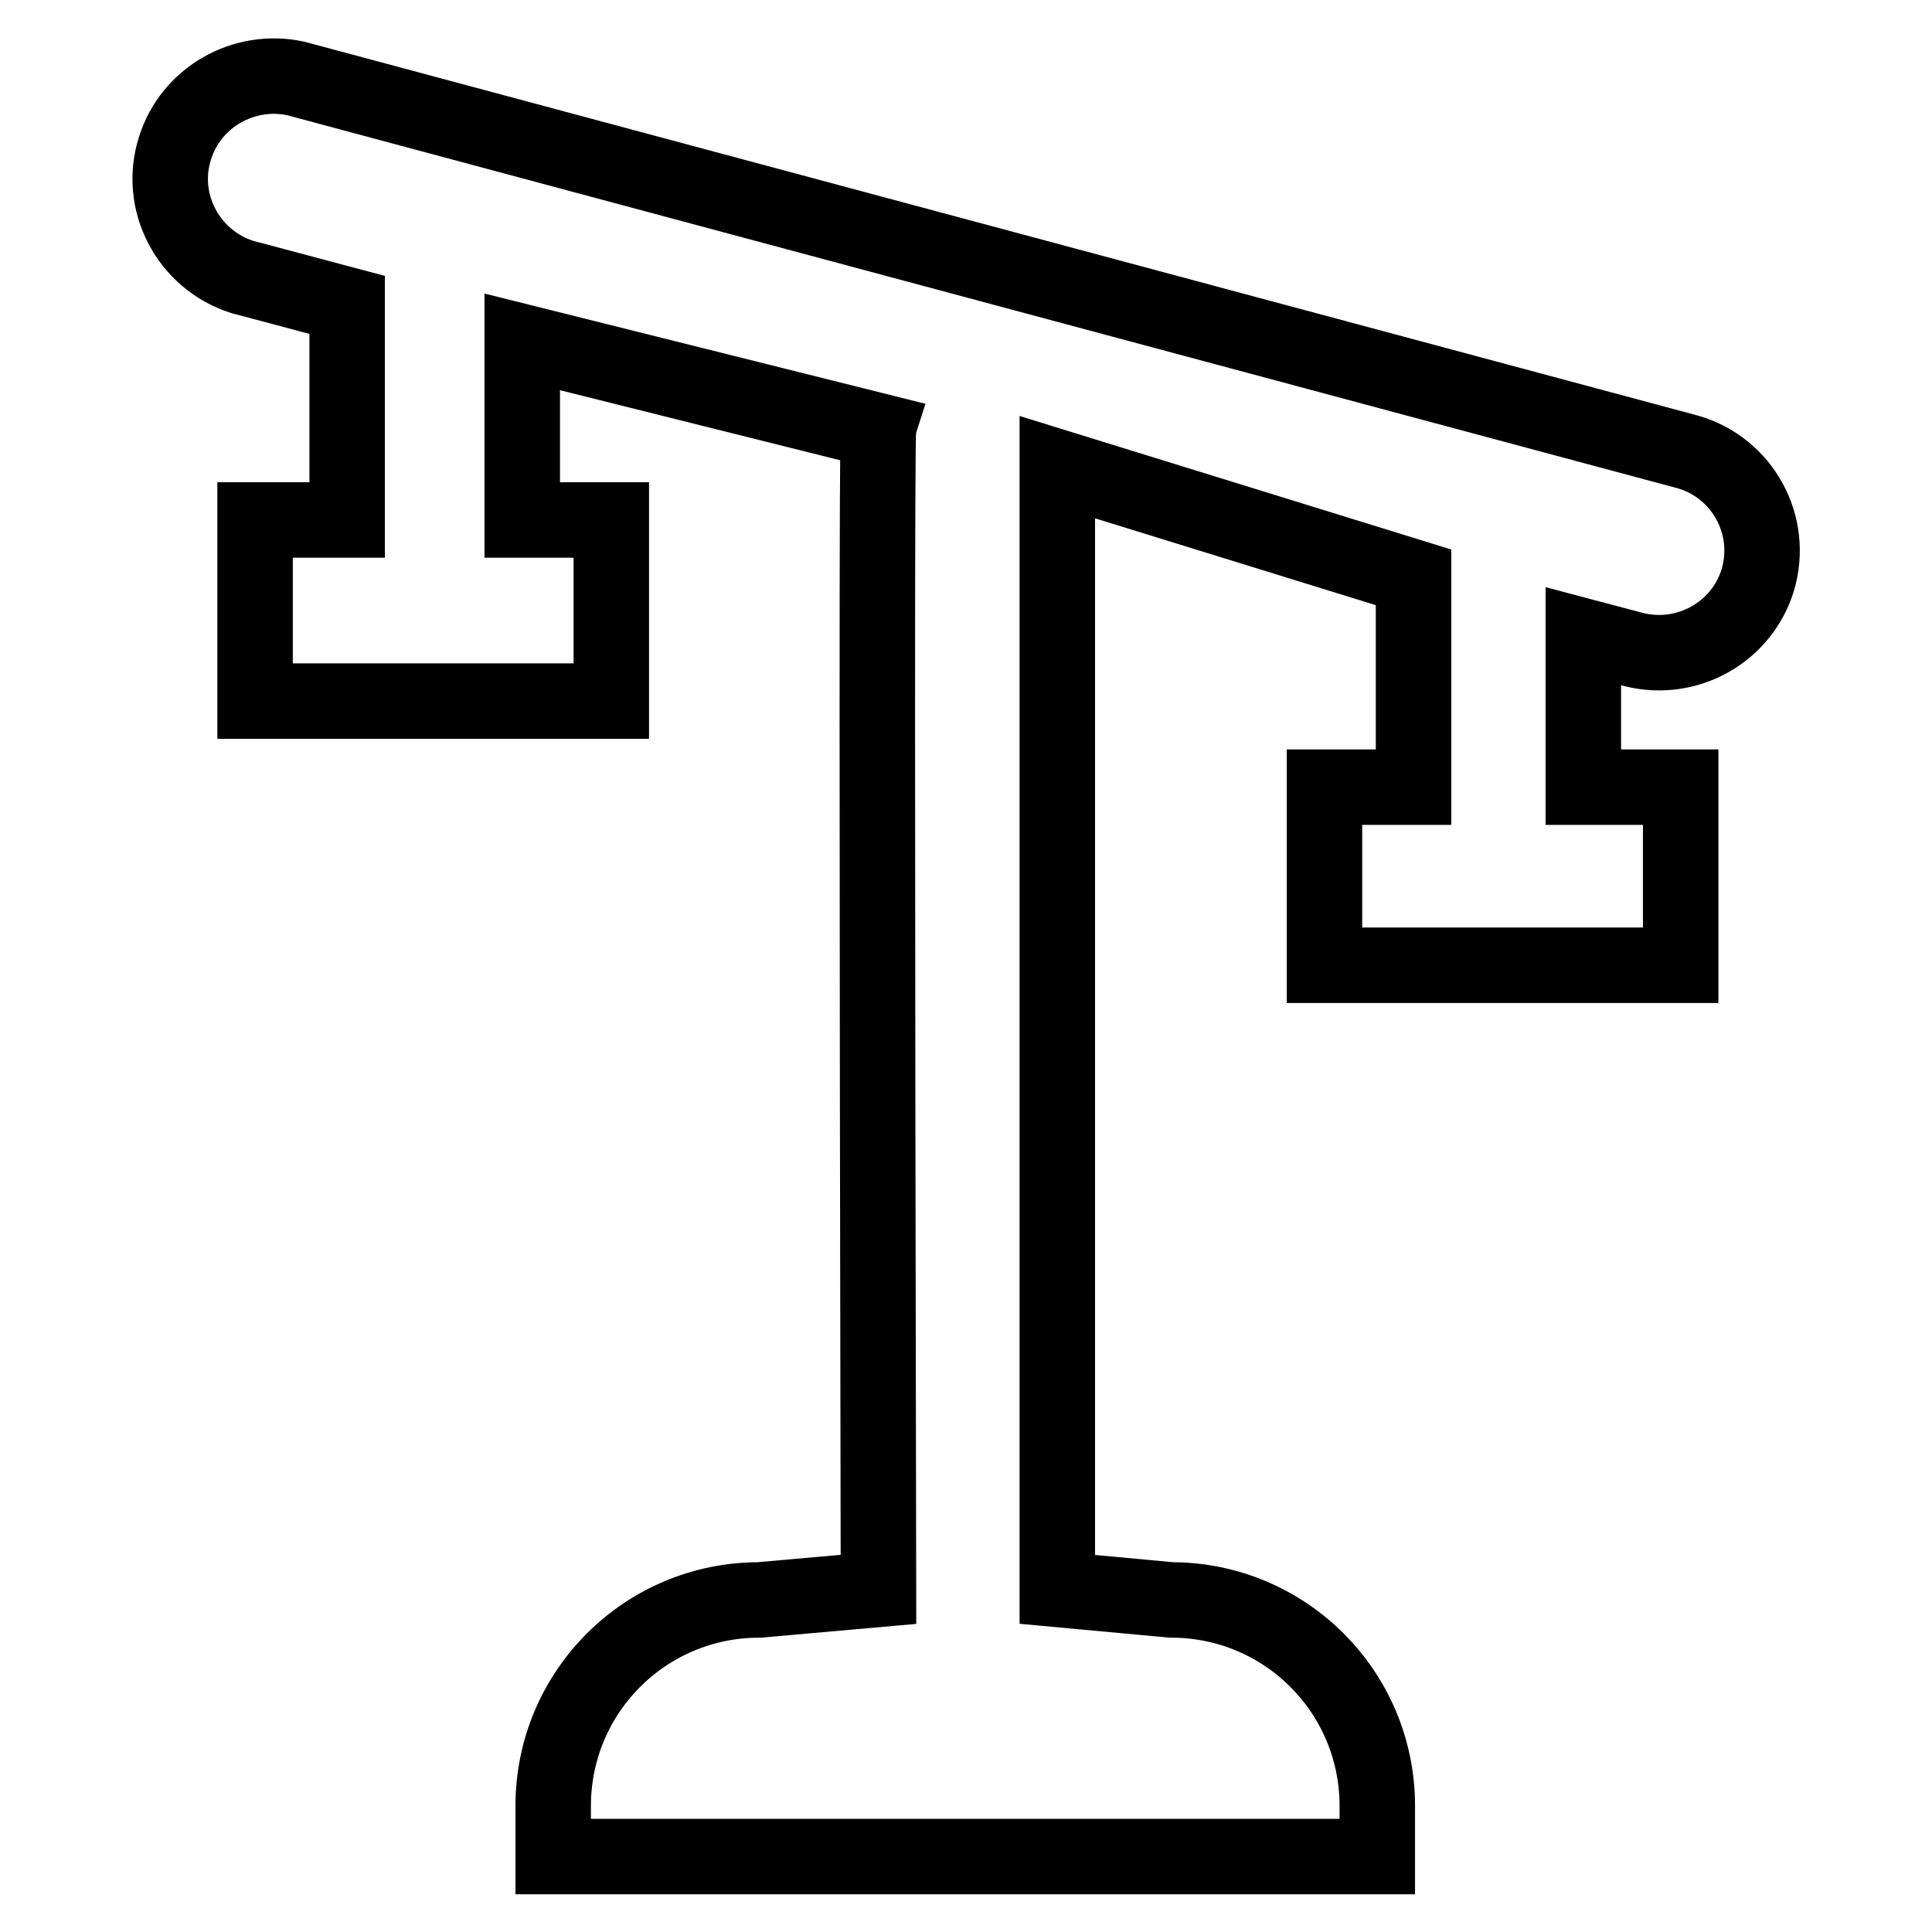
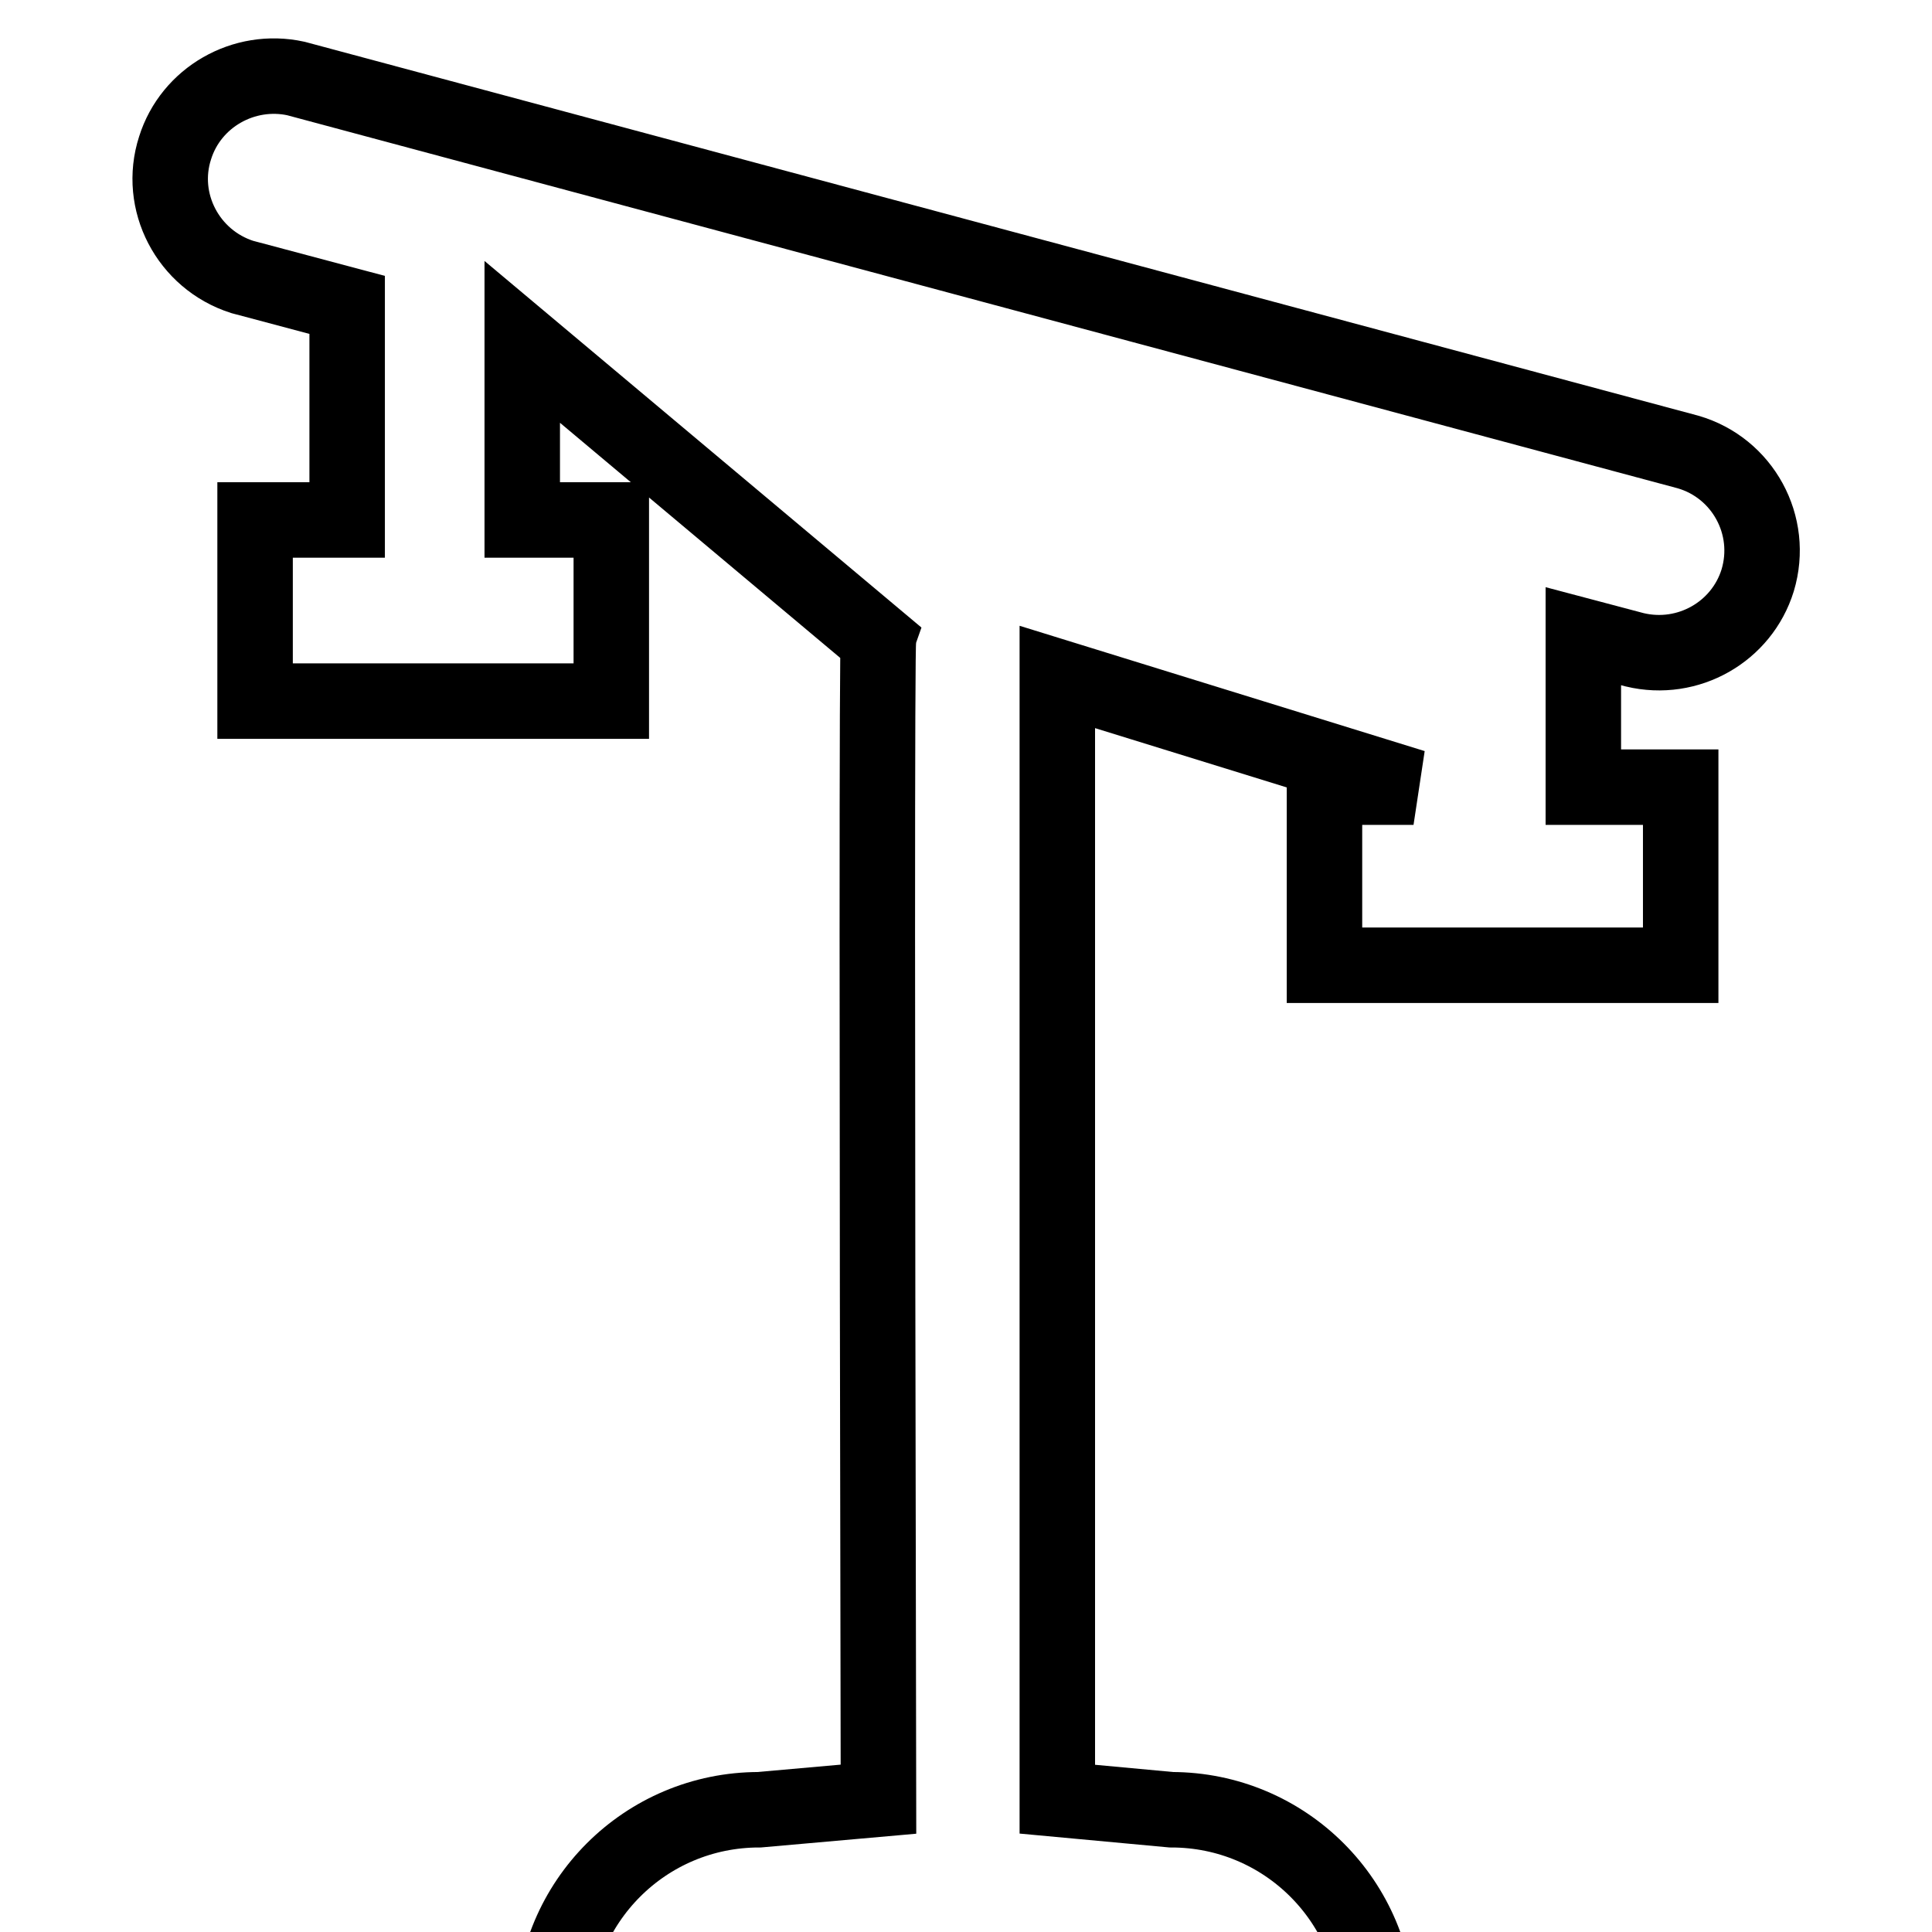
<svg xmlns="http://www.w3.org/2000/svg" version="1.1" x="0px" y="0px" viewBox="0 0 256 256" enable-background="new 0 0 256 256" xml:space="preserve">
  <g>
-     <path stroke-width="10" fill-opacity="0" stroke="#000000" d="M216.6,86.1l-6.8-1.8v20h12.9v23.6h-47.2v-23.6h11.8V76.5l-47.2-14.6v148.7l15.1,1.4 c15.1,0,27.3,12.2,27.3,27.3c0,0,0,0,0,0v6.7H73.3v-6.7c0-15.1,12.2-27.3,27.3-27.3c0,0,0,0,0,0l15.8-1.4 c-0.2-101.7-0.2-152.8,0-153.5L69.2,45.3v23.6H81v24H33.8v-24H46V40.4l-13.9-3.7c-7.2-2.3-11.2-10-8.9-17.1 c2.1-6.7,9.1-10.7,16-9.2l184.5,49.5c7.2,2.1,11.4,9.7,9.2,17C230.8,83.7,223.7,87.8,216.6,86.1L216.6,86.1z" />
+     <path stroke-width="10" fill-opacity="0" stroke="#000000" d="M216.6,86.1l-6.8-1.8v20h12.9v23.6h-47.2v-23.6h11.8l-47.2-14.6v148.7l15.1,1.4 c15.1,0,27.3,12.2,27.3,27.3c0,0,0,0,0,0v6.7H73.3v-6.7c0-15.1,12.2-27.3,27.3-27.3c0,0,0,0,0,0l15.8-1.4 c-0.2-101.7-0.2-152.8,0-153.5L69.2,45.3v23.6H81v24H33.8v-24H46V40.4l-13.9-3.7c-7.2-2.3-11.2-10-8.9-17.1 c2.1-6.7,9.1-10.7,16-9.2l184.5,49.5c7.2,2.1,11.4,9.7,9.2,17C230.8,83.7,223.7,87.8,216.6,86.1L216.6,86.1z" />
  </g>
</svg>